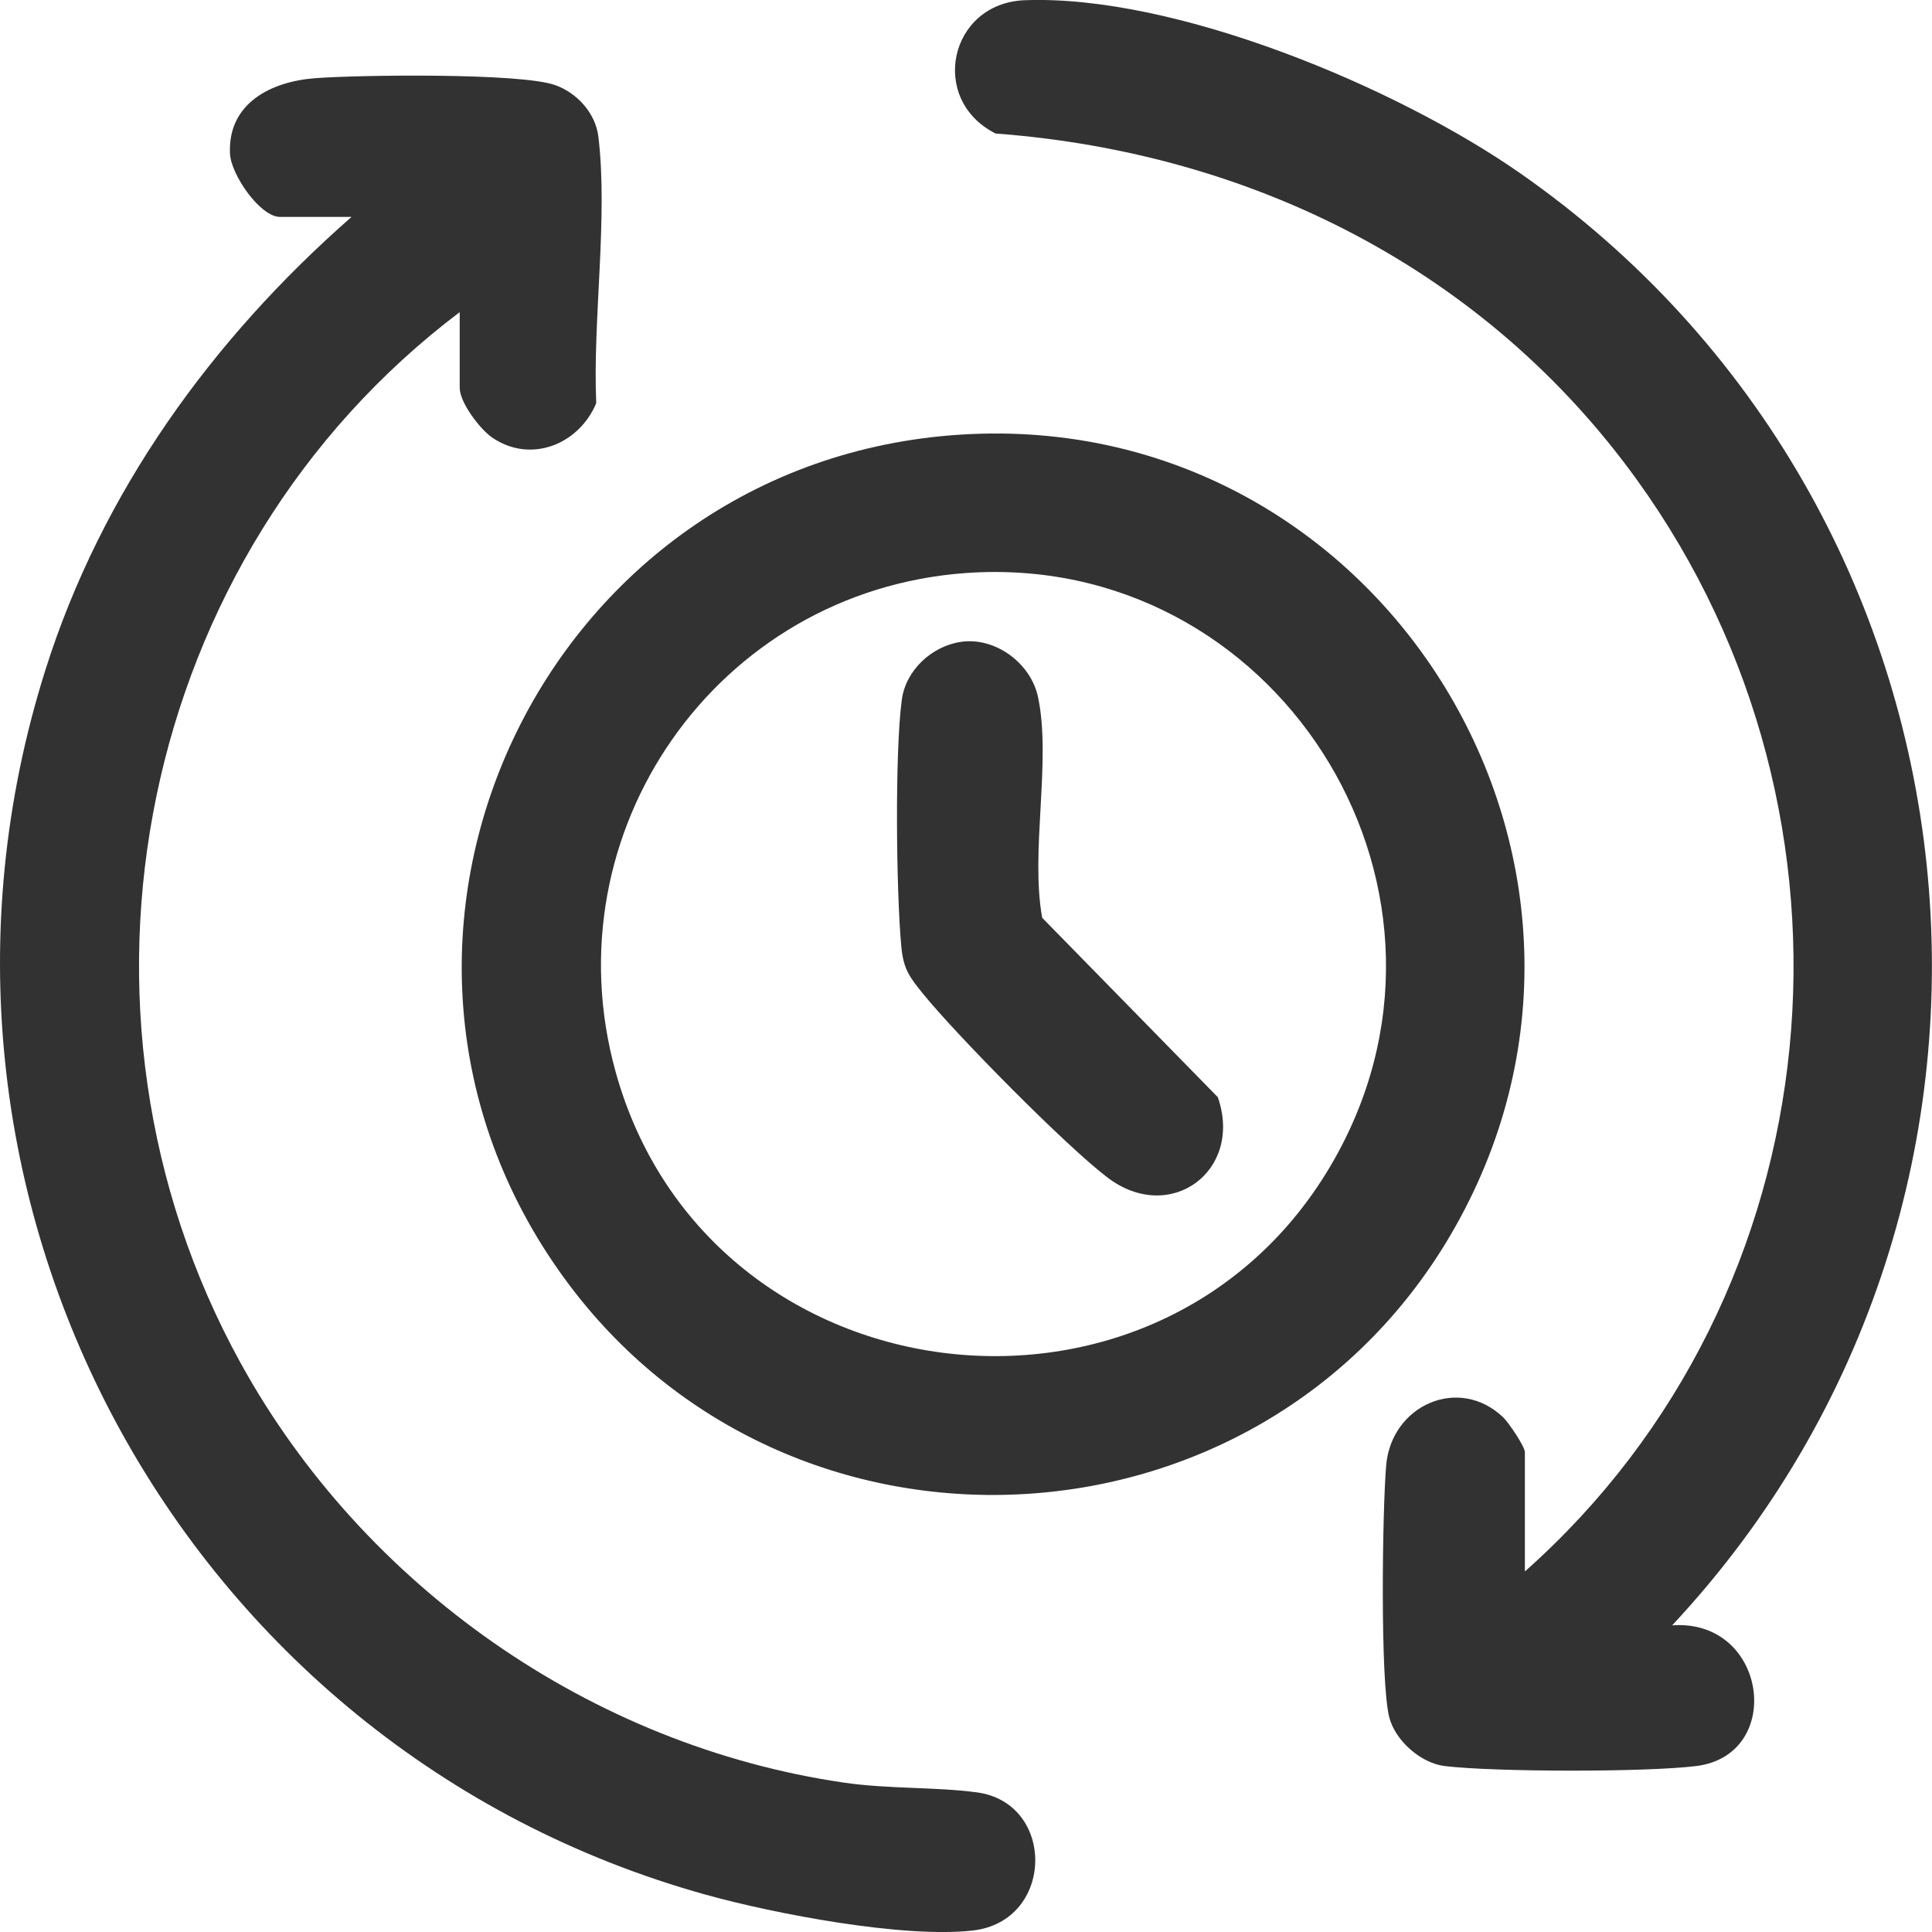
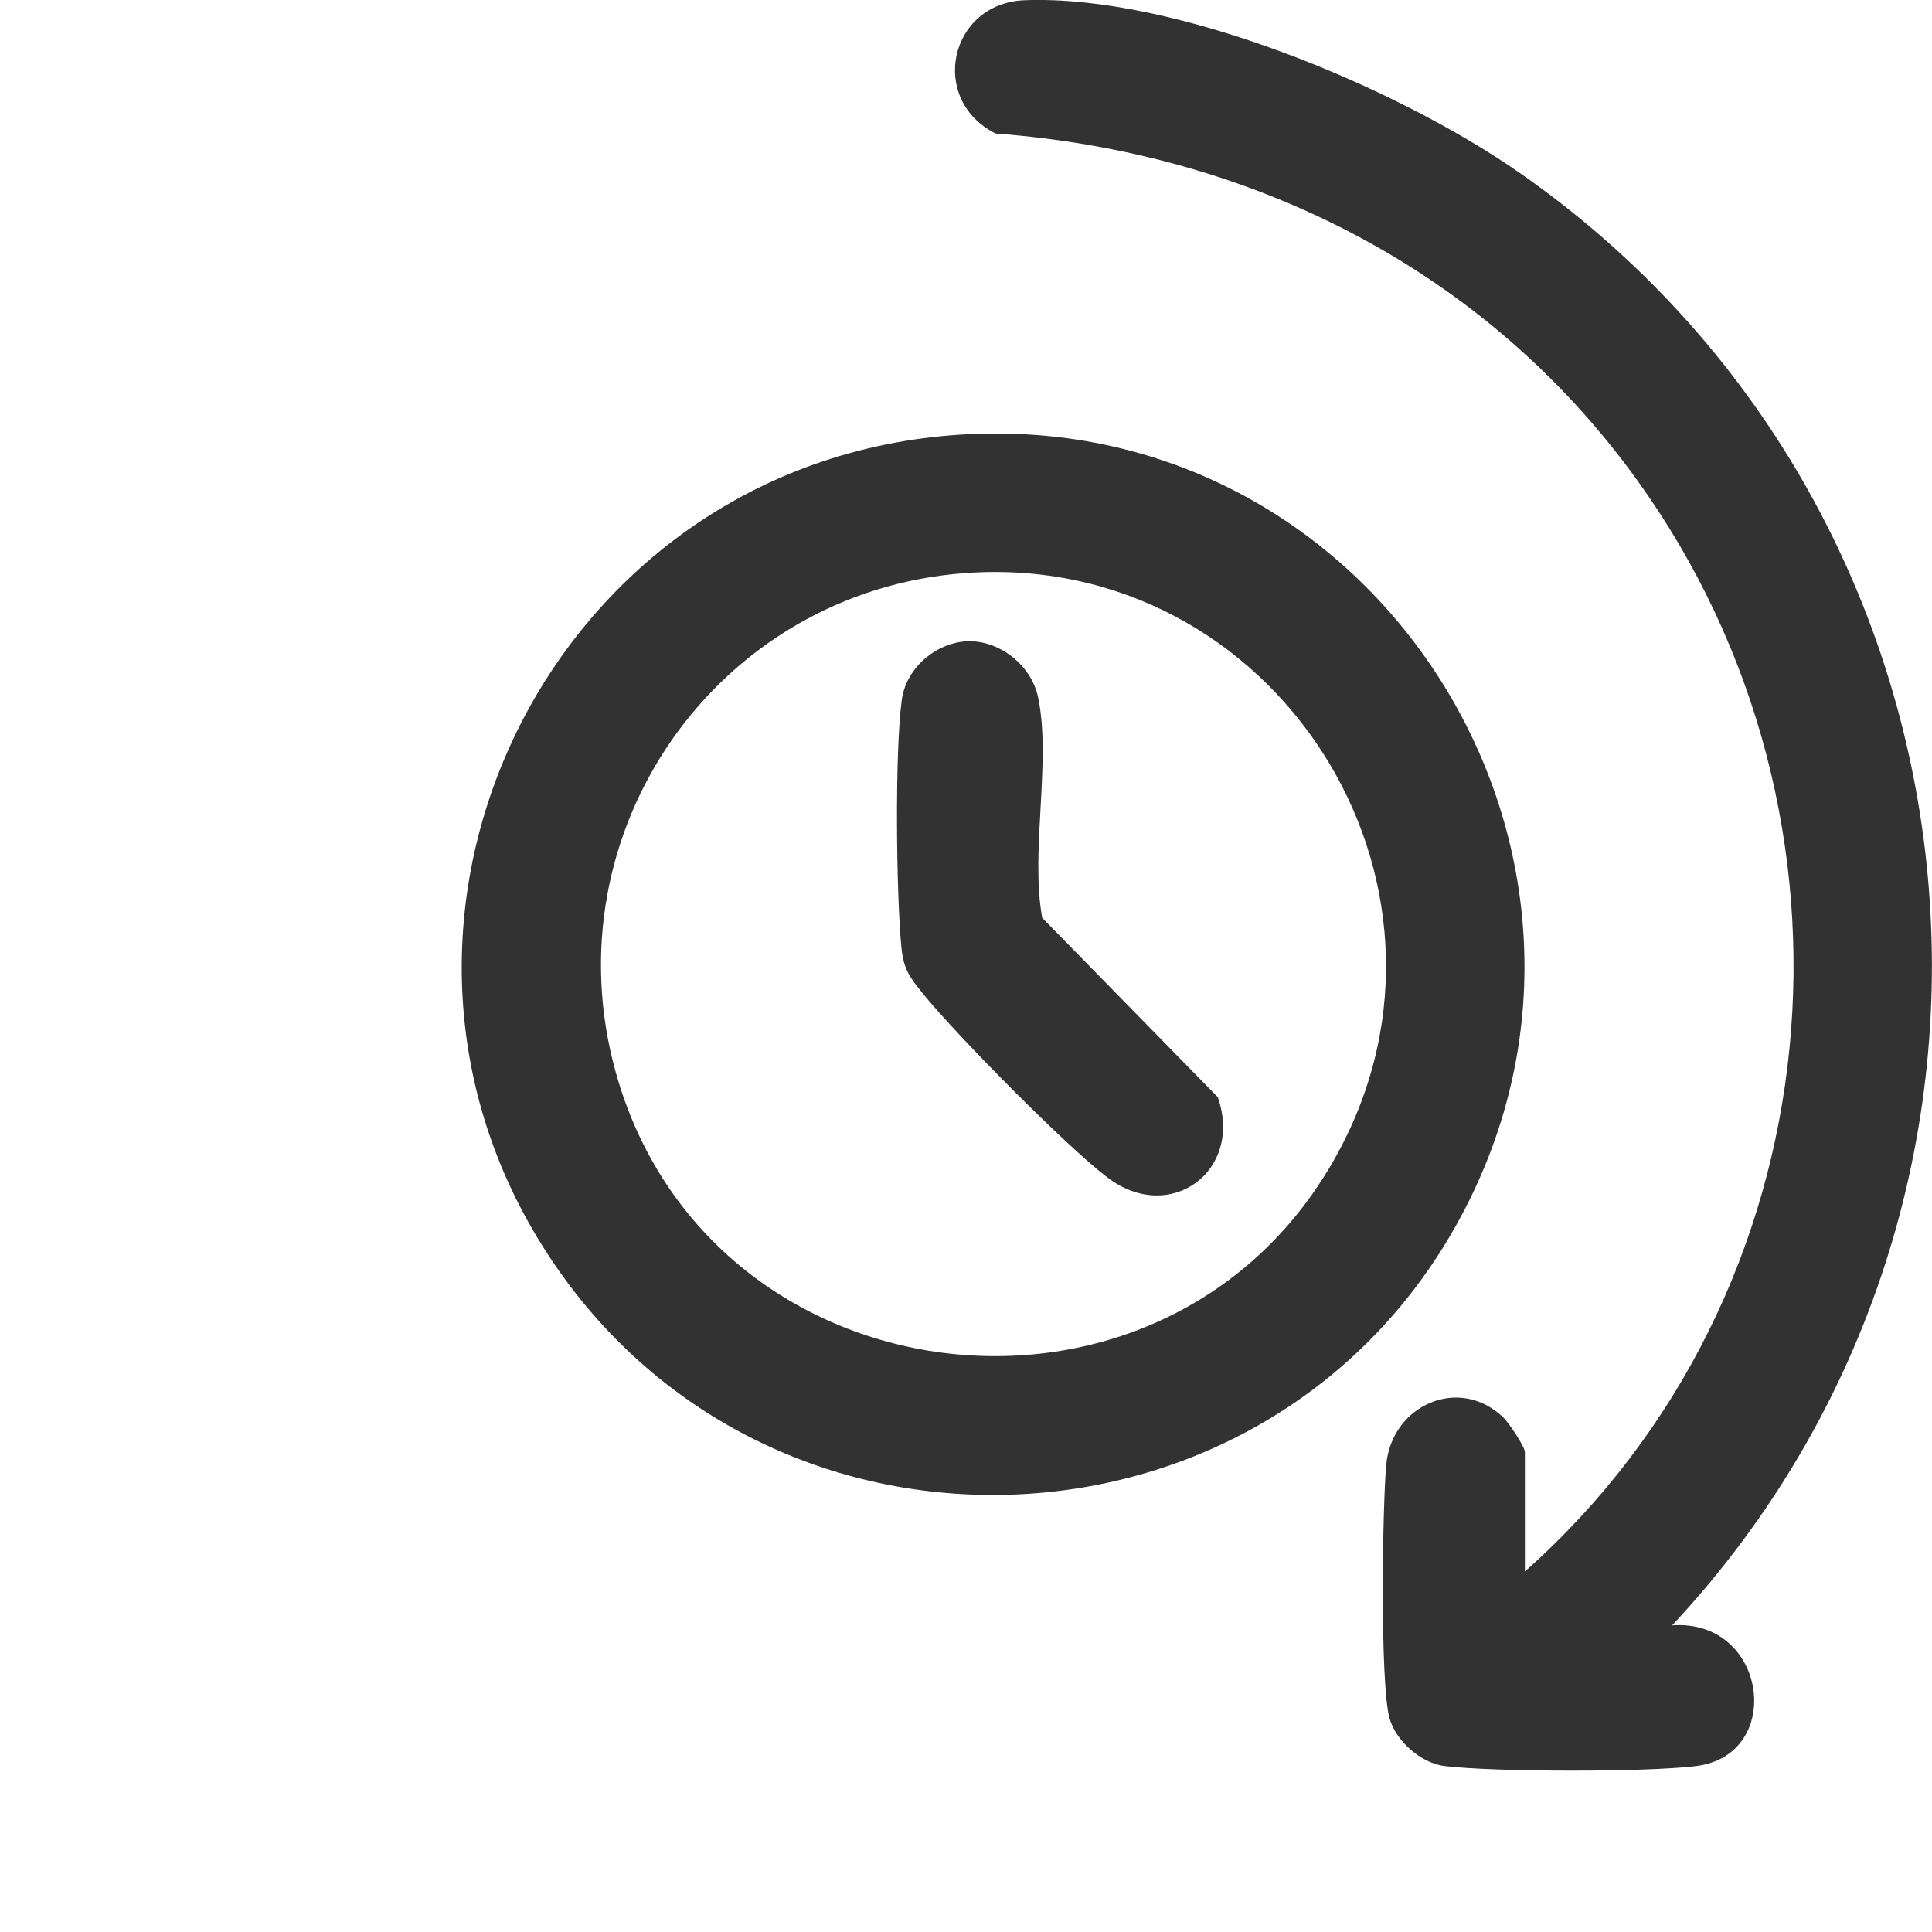
<svg xmlns="http://www.w3.org/2000/svg" fill="none" viewBox="0 0 18 18" height="18" width="18">
  <g clip-path="url(#clip0_5854_6067)">
    <g clip-path="url(#clip1_5854_6067)">
      <path fill="#323232" d="M8.955 4.049C12.896 3.803 15.518 8.092 13.514 11.507C11.726 14.554 7.34 14.766 5.259 11.911C2.951 8.746 5.064 4.291 8.955 4.049H8.955ZM8.996 5.339C6.682 5.506 5.116 7.746 5.735 9.984C6.602 13.116 10.911 13.604 12.465 10.741C13.842 8.206 11.865 5.132 8.996 5.339H8.996Z" />
-       <path fill="#323232" d="M4.283 2.908C1.287 5.171 0.423 9.406 2.245 12.705C3.39 14.778 5.505 16.264 7.861 16.608C8.275 16.669 8.711 16.647 9.101 16.699C9.839 16.798 9.826 17.899 9.064 17.986C8.418 18.06 7.217 17.831 6.574 17.652C1.681 16.29 -1.114 11.114 0.422 6.245C0.946 4.583 1.975 3.161 3.275 2.021H2.609C2.424 2.021 2.154 1.63 2.143 1.435C2.119 0.963 2.524 0.761 2.93 0.729C3.339 0.697 4.845 0.678 5.17 0.792C5.376 0.864 5.549 1.055 5.575 1.274C5.666 2.027 5.521 2.983 5.555 3.756C5.397 4.137 4.948 4.324 4.586 4.077C4.471 3.998 4.283 3.75 4.283 3.613V2.908Z" />
      <path fill="#323232" d="M14.208 14.64C17.119 12.056 17.522 7.616 15.249 4.468C13.841 2.517 11.67 1.423 9.276 1.244C8.649 0.929 8.843 0.029 9.547 0.002C10.955 -0.051 13.011 0.812 14.156 1.609C18.644 4.734 19.31 11.149 15.579 15.143C16.467 15.079 16.633 16.352 15.802 16.454C15.335 16.512 13.929 16.51 13.46 16.454C13.237 16.427 13.001 16.218 12.944 16.002C12.857 15.668 12.879 14.057 12.915 13.65C12.964 13.091 13.594 12.81 14.007 13.207C14.057 13.256 14.207 13.477 14.207 13.53V14.639L14.208 14.64Z" />
      <path fill="#323232" d="M8.953 5.98C9.275 5.933 9.605 6.181 9.671 6.494C9.797 7.087 9.597 7.932 9.71 8.551L11.346 10.222C11.586 10.911 10.899 11.415 10.316 10.969C9.929 10.675 8.914 9.646 8.599 9.258C8.471 9.1 8.416 9.026 8.397 8.815C8.35 8.311 8.336 7.004 8.402 6.519C8.439 6.244 8.681 6.02 8.953 5.98V5.98Z" />
    </g>
  </g>
  <defs>
    <clipPath id="clip0_5854_6067">
      <rect fill="white" height="18" width="18" />
    </clipPath>
    <clipPath id="clip1_5854_6067">
      <rect fill="white" height="18" width="18" />
    </clipPath>
  </defs>
</svg>